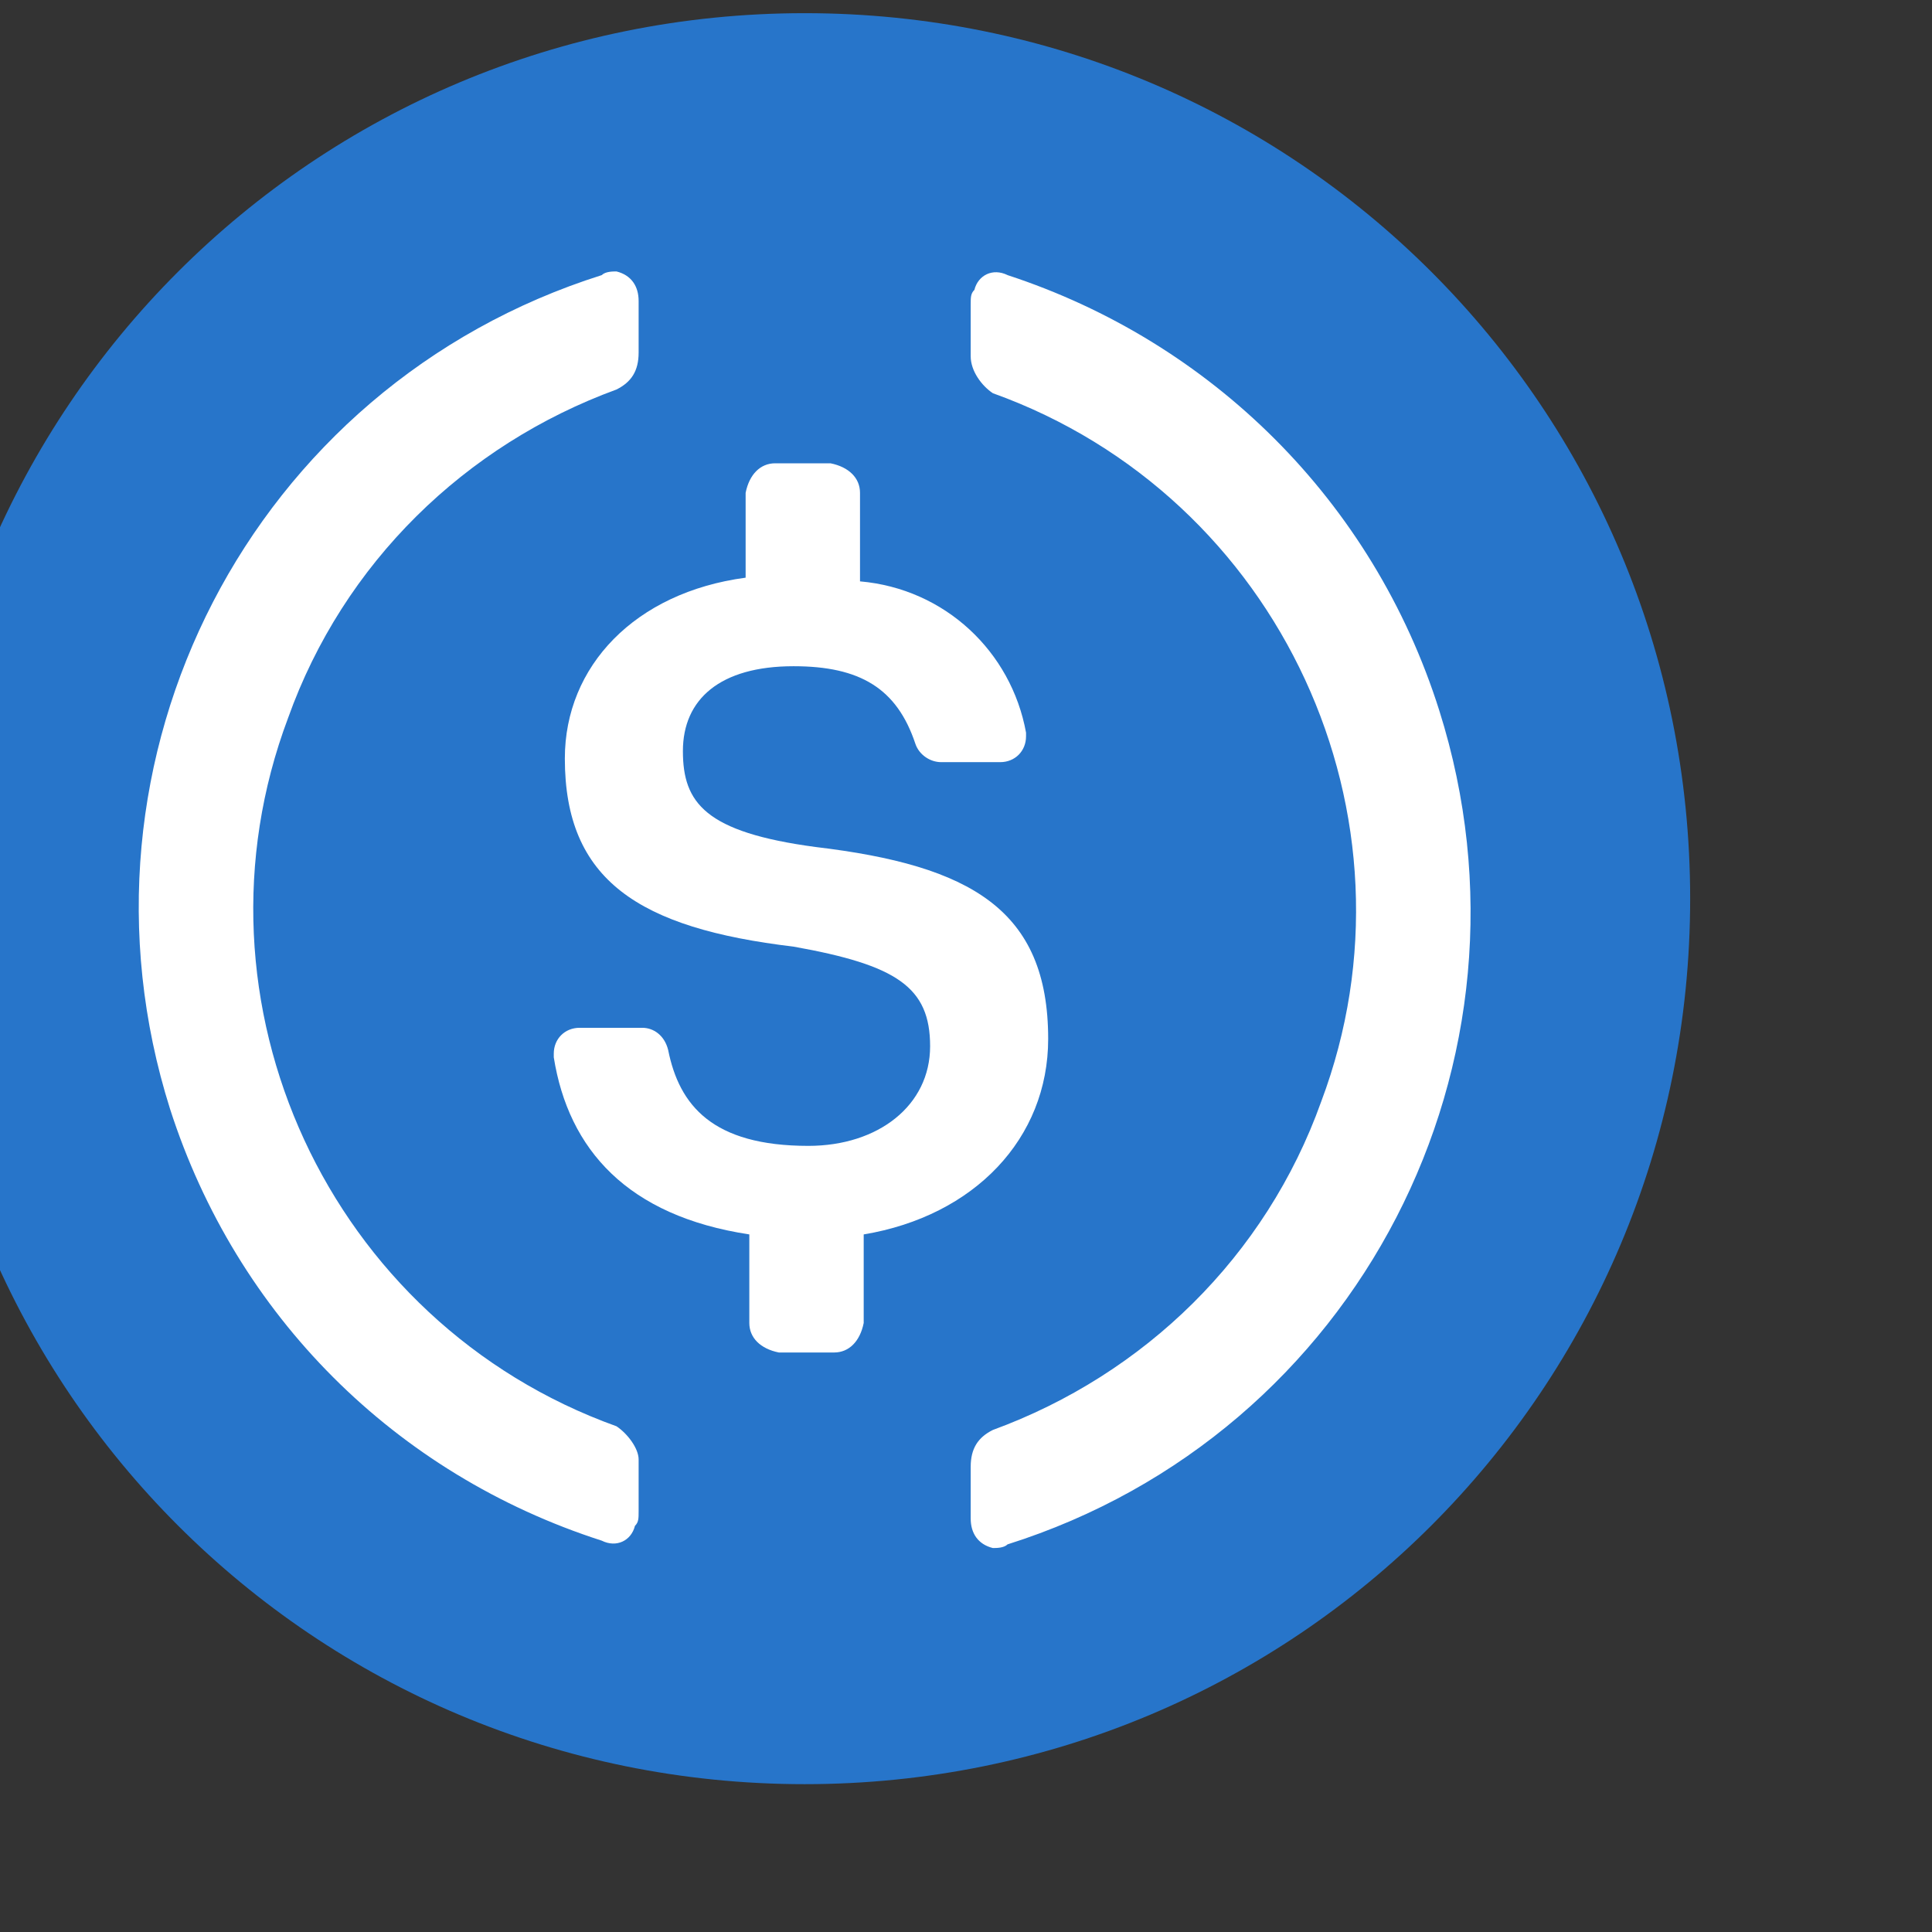
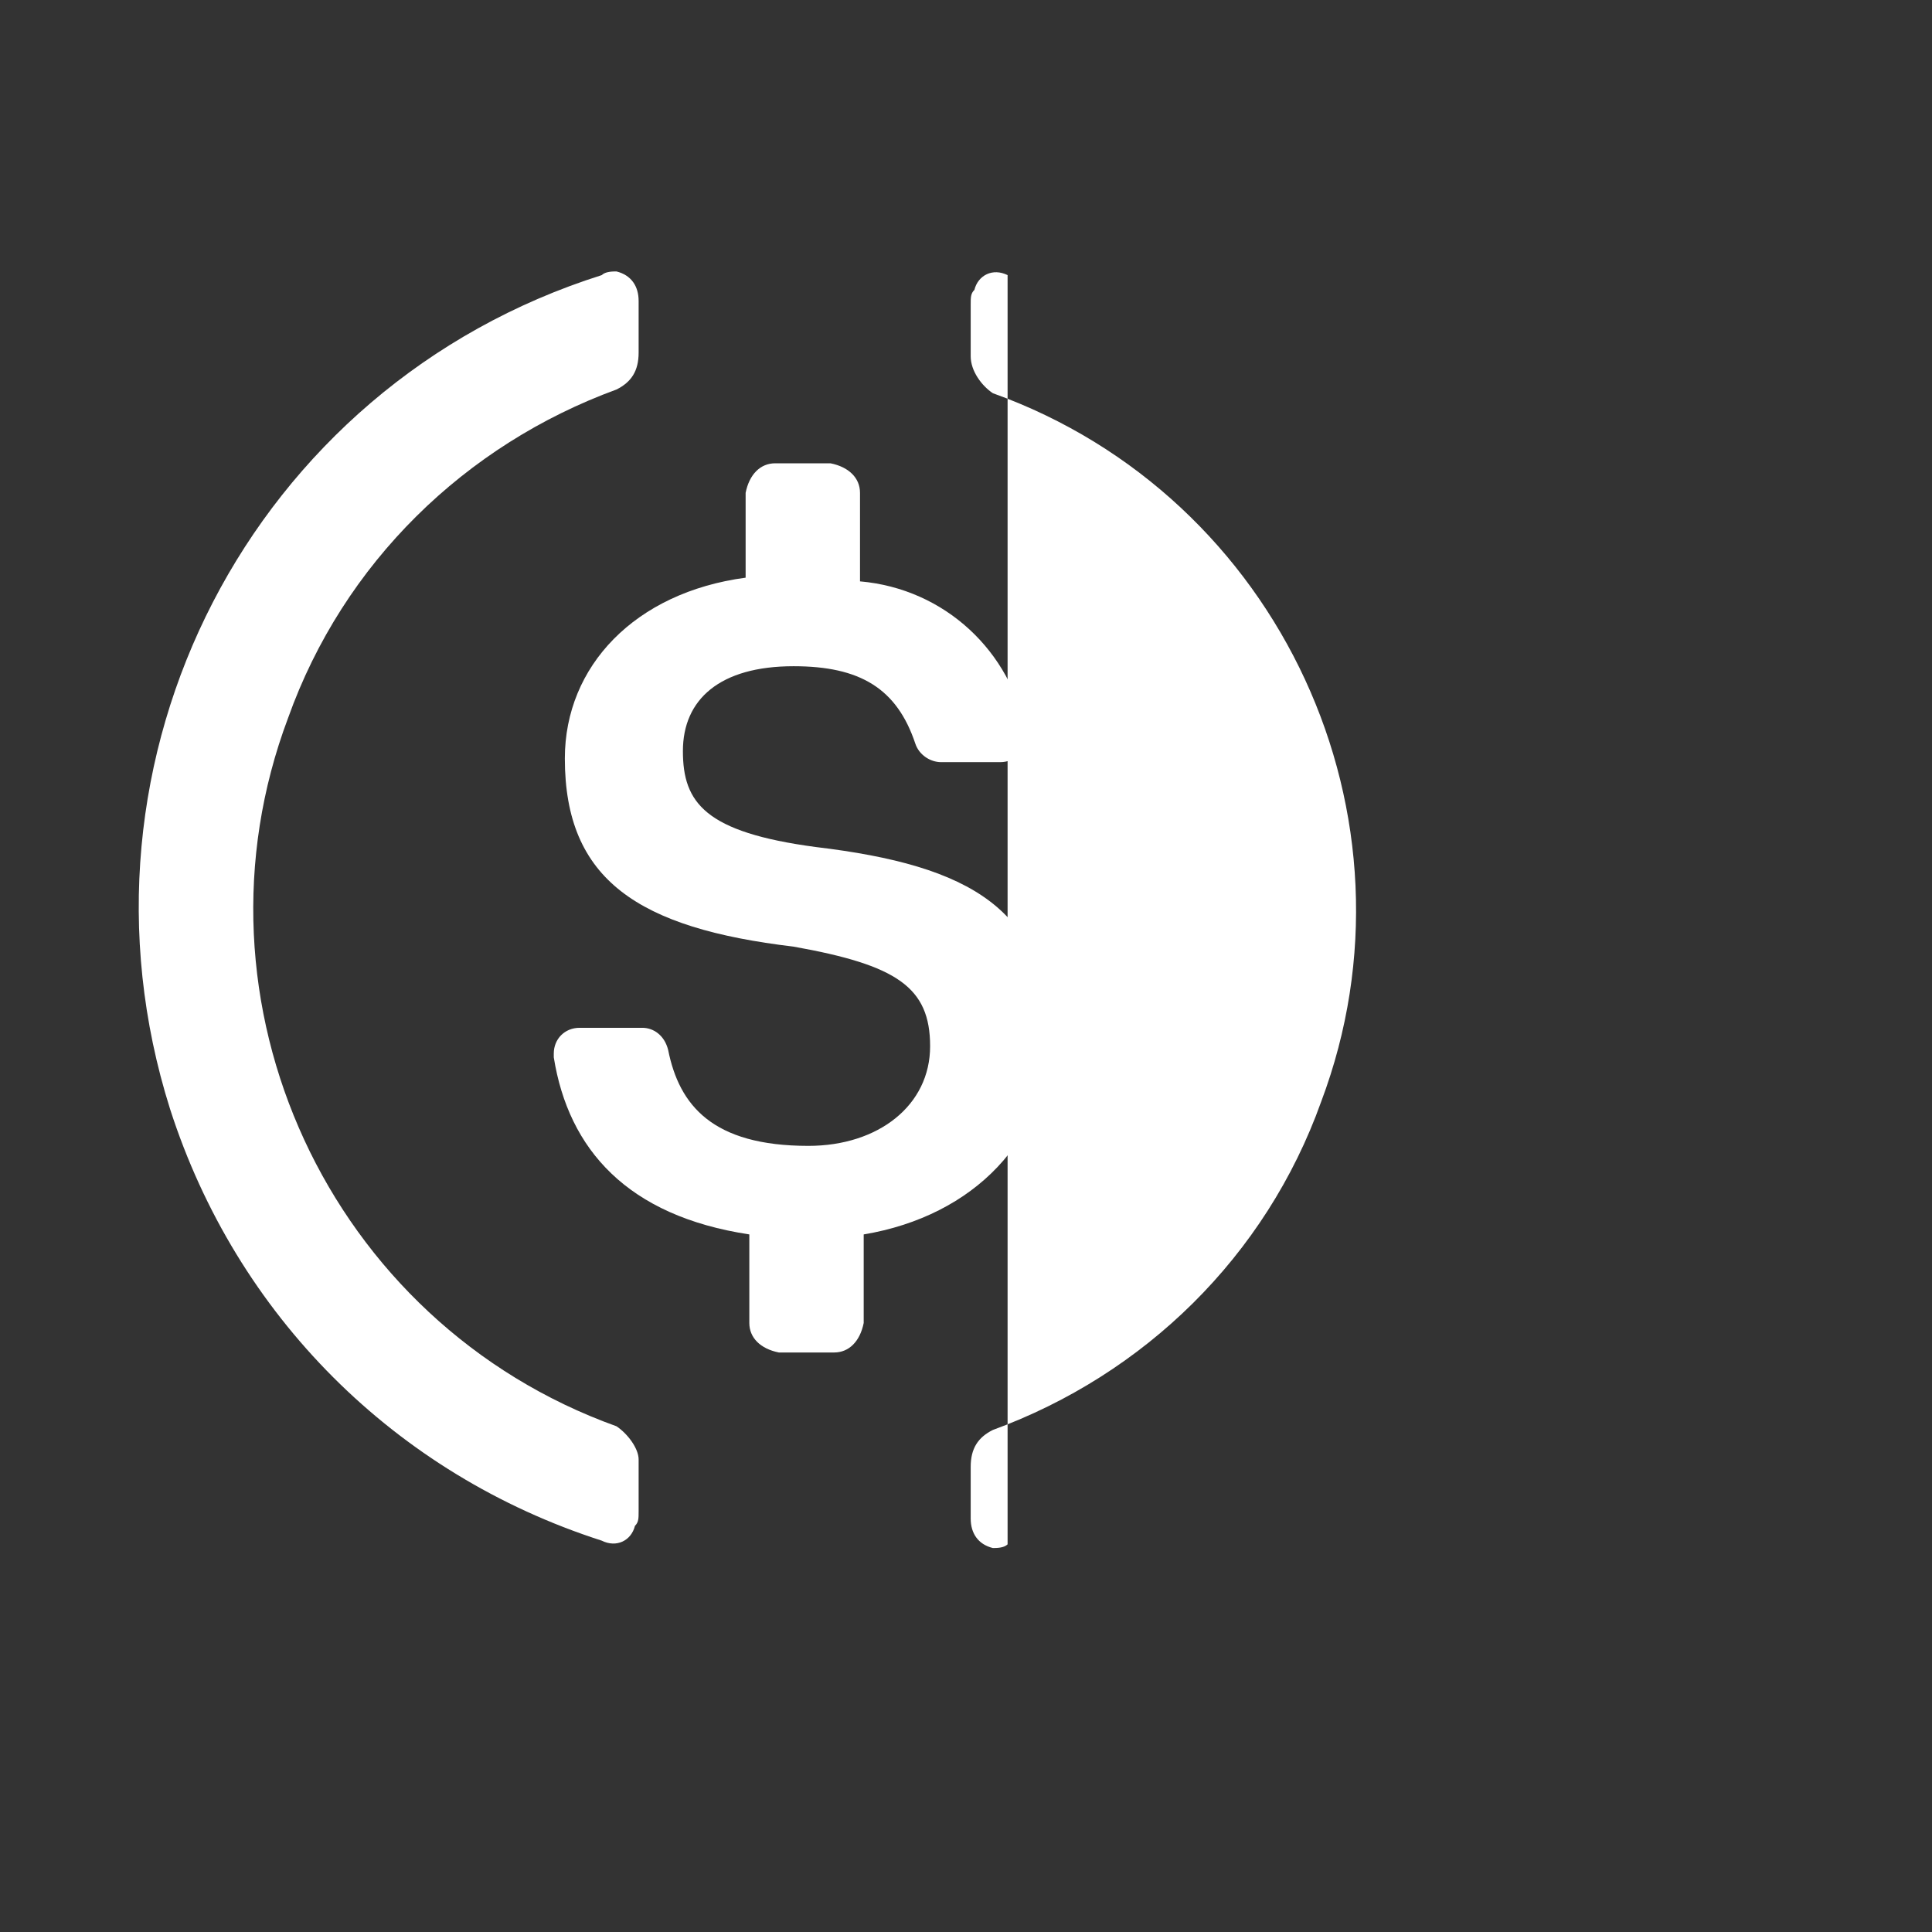
<svg xmlns="http://www.w3.org/2000/svg" id="epCY3JhoPRO1" viewBox="0 0 24 24" shape-rendering="geometricPrecision" text-rendering="geometricPrecision" project-id="78476a9892d64f33be568a5a55cef005" export-id="2e0d660d3b2d414594af8ea4a9b8bee5" cached="false">
  <rect x="0" y="0" width="24" height="24" fill="#333333" stroke="none" />
  <g transform="matrix(.011 0 0 0.011 54.095 29.555)">
-     <path d="M1000,2000c554.17,0,1000-445.83,1000-1000s-445.83-1000-1000-1000-1000,445.83-1000,1000s445.83,1000,1000,1000Z" transform="translate(-5009.018-2671.948)" fill="#2775ca" />
    <path d="M1275,1158.33c0-145.83-87.5-195.83-262.5-216.66-125-16.67-150-50-150-108.34s41.67-95.83,125-95.83c75,0,116.67,25,137.5,87.5c4.17,12.5,16.67,20.83,29.17,20.83h66.66c16.67,0,29.17-12.5,29.17-29.16v-4.17c-16.67-91.67-91.67-162.5-187.5-170.83v-100c0-16.67-12.5-29.17-33.33-33.34h-62.5c-16.67,0-29.17,12.5-33.34,33.34v95.83c-125,16.67-204.16,100-204.16,204.17c0,137.5,83.33,191.66,258.33,212.5c116.67,20.83,154.17,45.83,154.17,112.5s-58.34,112.5-137.5,112.5c-108.34,0-145.84-45.84-158.34-108.34-4.16-16.66-16.66-25-29.16-25h-70.84c-16.66,0-29.16,12.5-29.16,29.17v4.17c16.66,104.16,83.33,179.16,220.83,200v100c0,16.66,12.5,29.16,33.33,33.33h62.5c16.67,0,29.17-12.5,33.34-33.33v-100c125-20.84,208.33-108.34,208.33-220.84Z" transform="translate(-5009.018-2671.948)" fill="#fff" />
-     <path d="M787.5,1595.83c-325-116.66-491.67-479.16-370.83-800c62.5-175,200-308.33,370.83-370.83c16.67-8.33,25-20.83,25-41.67v-58.33c0-16.67-8.33-29.17-25-33.33-4.17,0-12.5,0-16.67,4.16-395.83,125-612.5,545.84-487.5,941.67c75,233.33,254.17,412.5,487.5,487.5c16.67,8.33,33.34,0,37.5-16.67c4.17-4.16,4.17-8.33,4.17-16.66v-58.34c0-12.5-12.5-29.16-25-37.5Zm441.67-1300c-16.67-8.33-33.34,0-37.5,16.67-4.17,4.17-4.17,8.33-4.17,16.67v58.33c0,16.67,12.5,33.33,25,41.67c325,116.66,491.67,479.16,370.83,800-62.5,175-200,308.33-370.83,370.83-16.67,8.33-25,20.83-25,41.67v58.33c0,16.67,8.33,29.17,25,33.33c4.17,0,12.5,0,16.67-4.16c395.83-125,612.5-545.84,487.5-941.67-75-237.5-258.34-416.67-487.5-491.67Z" transform="translate(-5009.018-2671.948)" fill="#fff" />
+     <path d="M787.5,1595.83c-325-116.66-491.67-479.16-370.83-800c62.5-175,200-308.33,370.83-370.83c16.67-8.33,25-20.83,25-41.67v-58.33c0-16.67-8.33-29.17-25-33.33-4.17,0-12.5,0-16.67,4.16-395.83,125-612.5,545.84-487.5,941.67c75,233.33,254.17,412.5,487.5,487.5c16.67,8.33,33.34,0,37.5-16.67c4.17-4.16,4.17-8.33,4.17-16.66v-58.34c0-12.5-12.5-29.16-25-37.5Zm441.67-1300c-16.67-8.33-33.34,0-37.5,16.67-4.17,4.17-4.17,8.33-4.17,16.67v58.33c0,16.67,12.5,33.33,25,41.67c325,116.66,491.67,479.16,370.83,800-62.5,175-200,308.33-370.83,370.83-16.67,8.33-25,20.83-25,41.67v58.33c0,16.67,8.33,29.17,25,33.33c4.17,0,12.5,0,16.67-4.16Z" transform="translate(-5009.018-2671.948)" fill="#fff" />
  </g>
</svg>